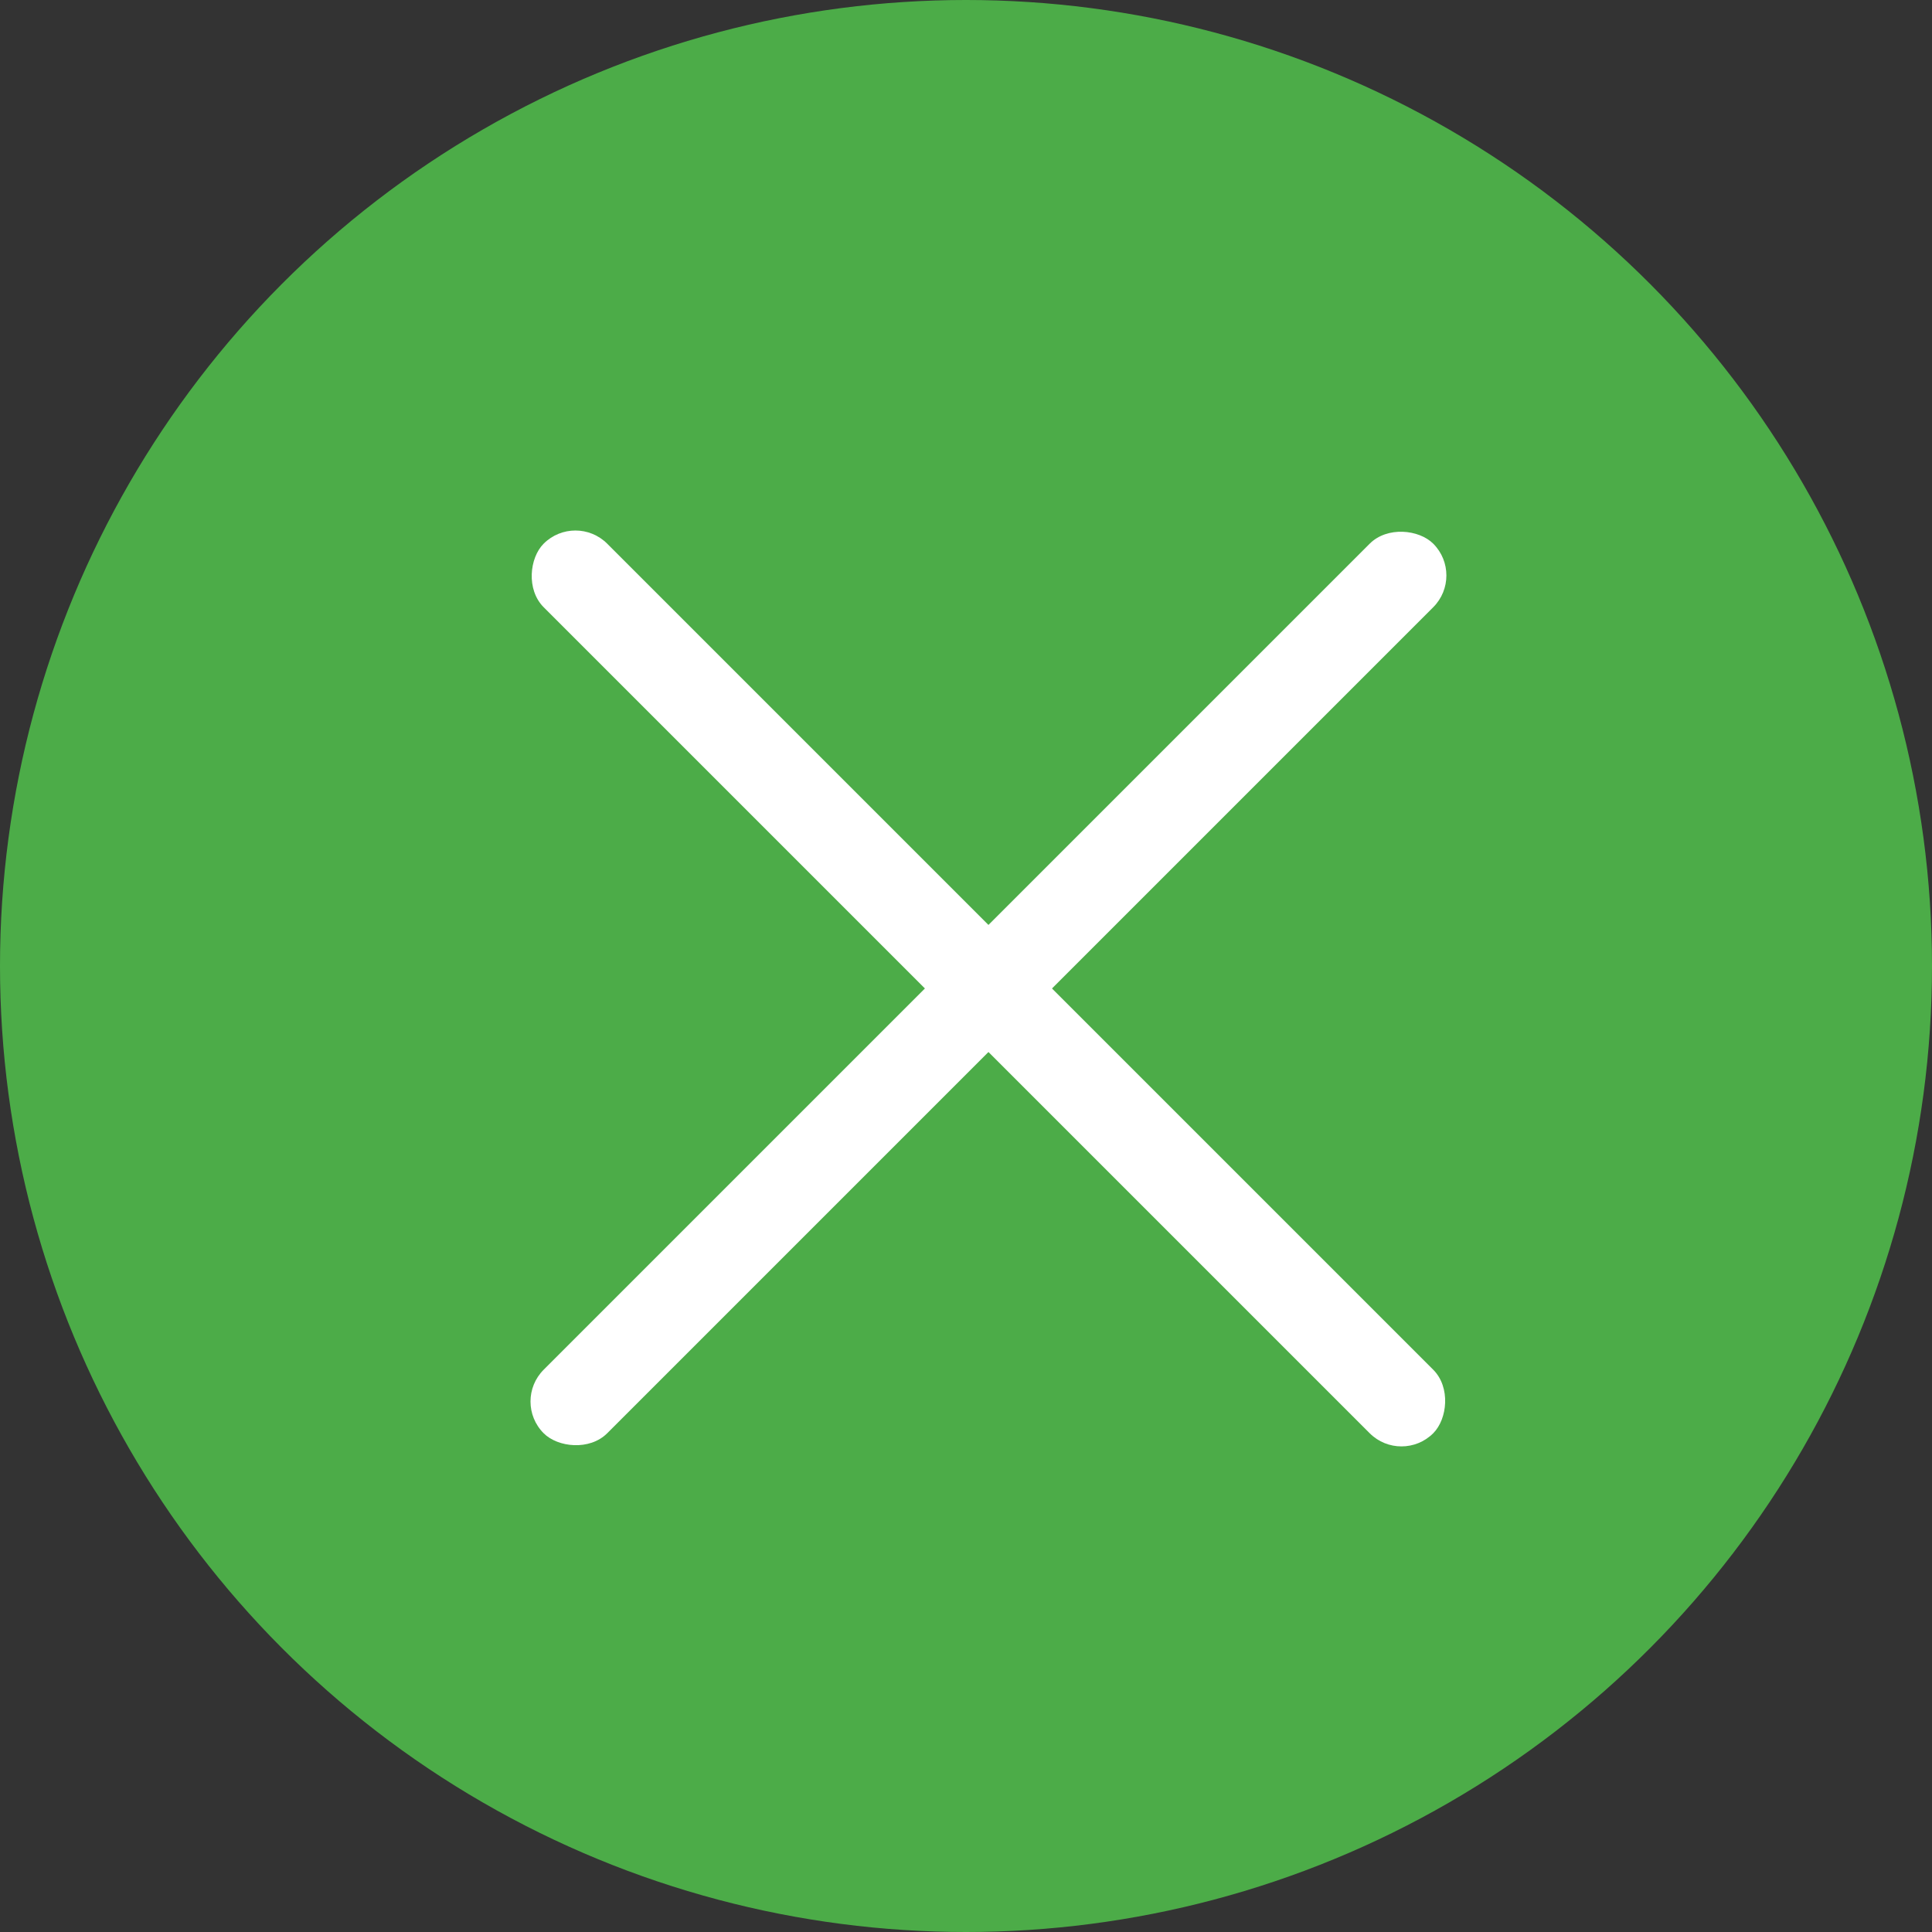
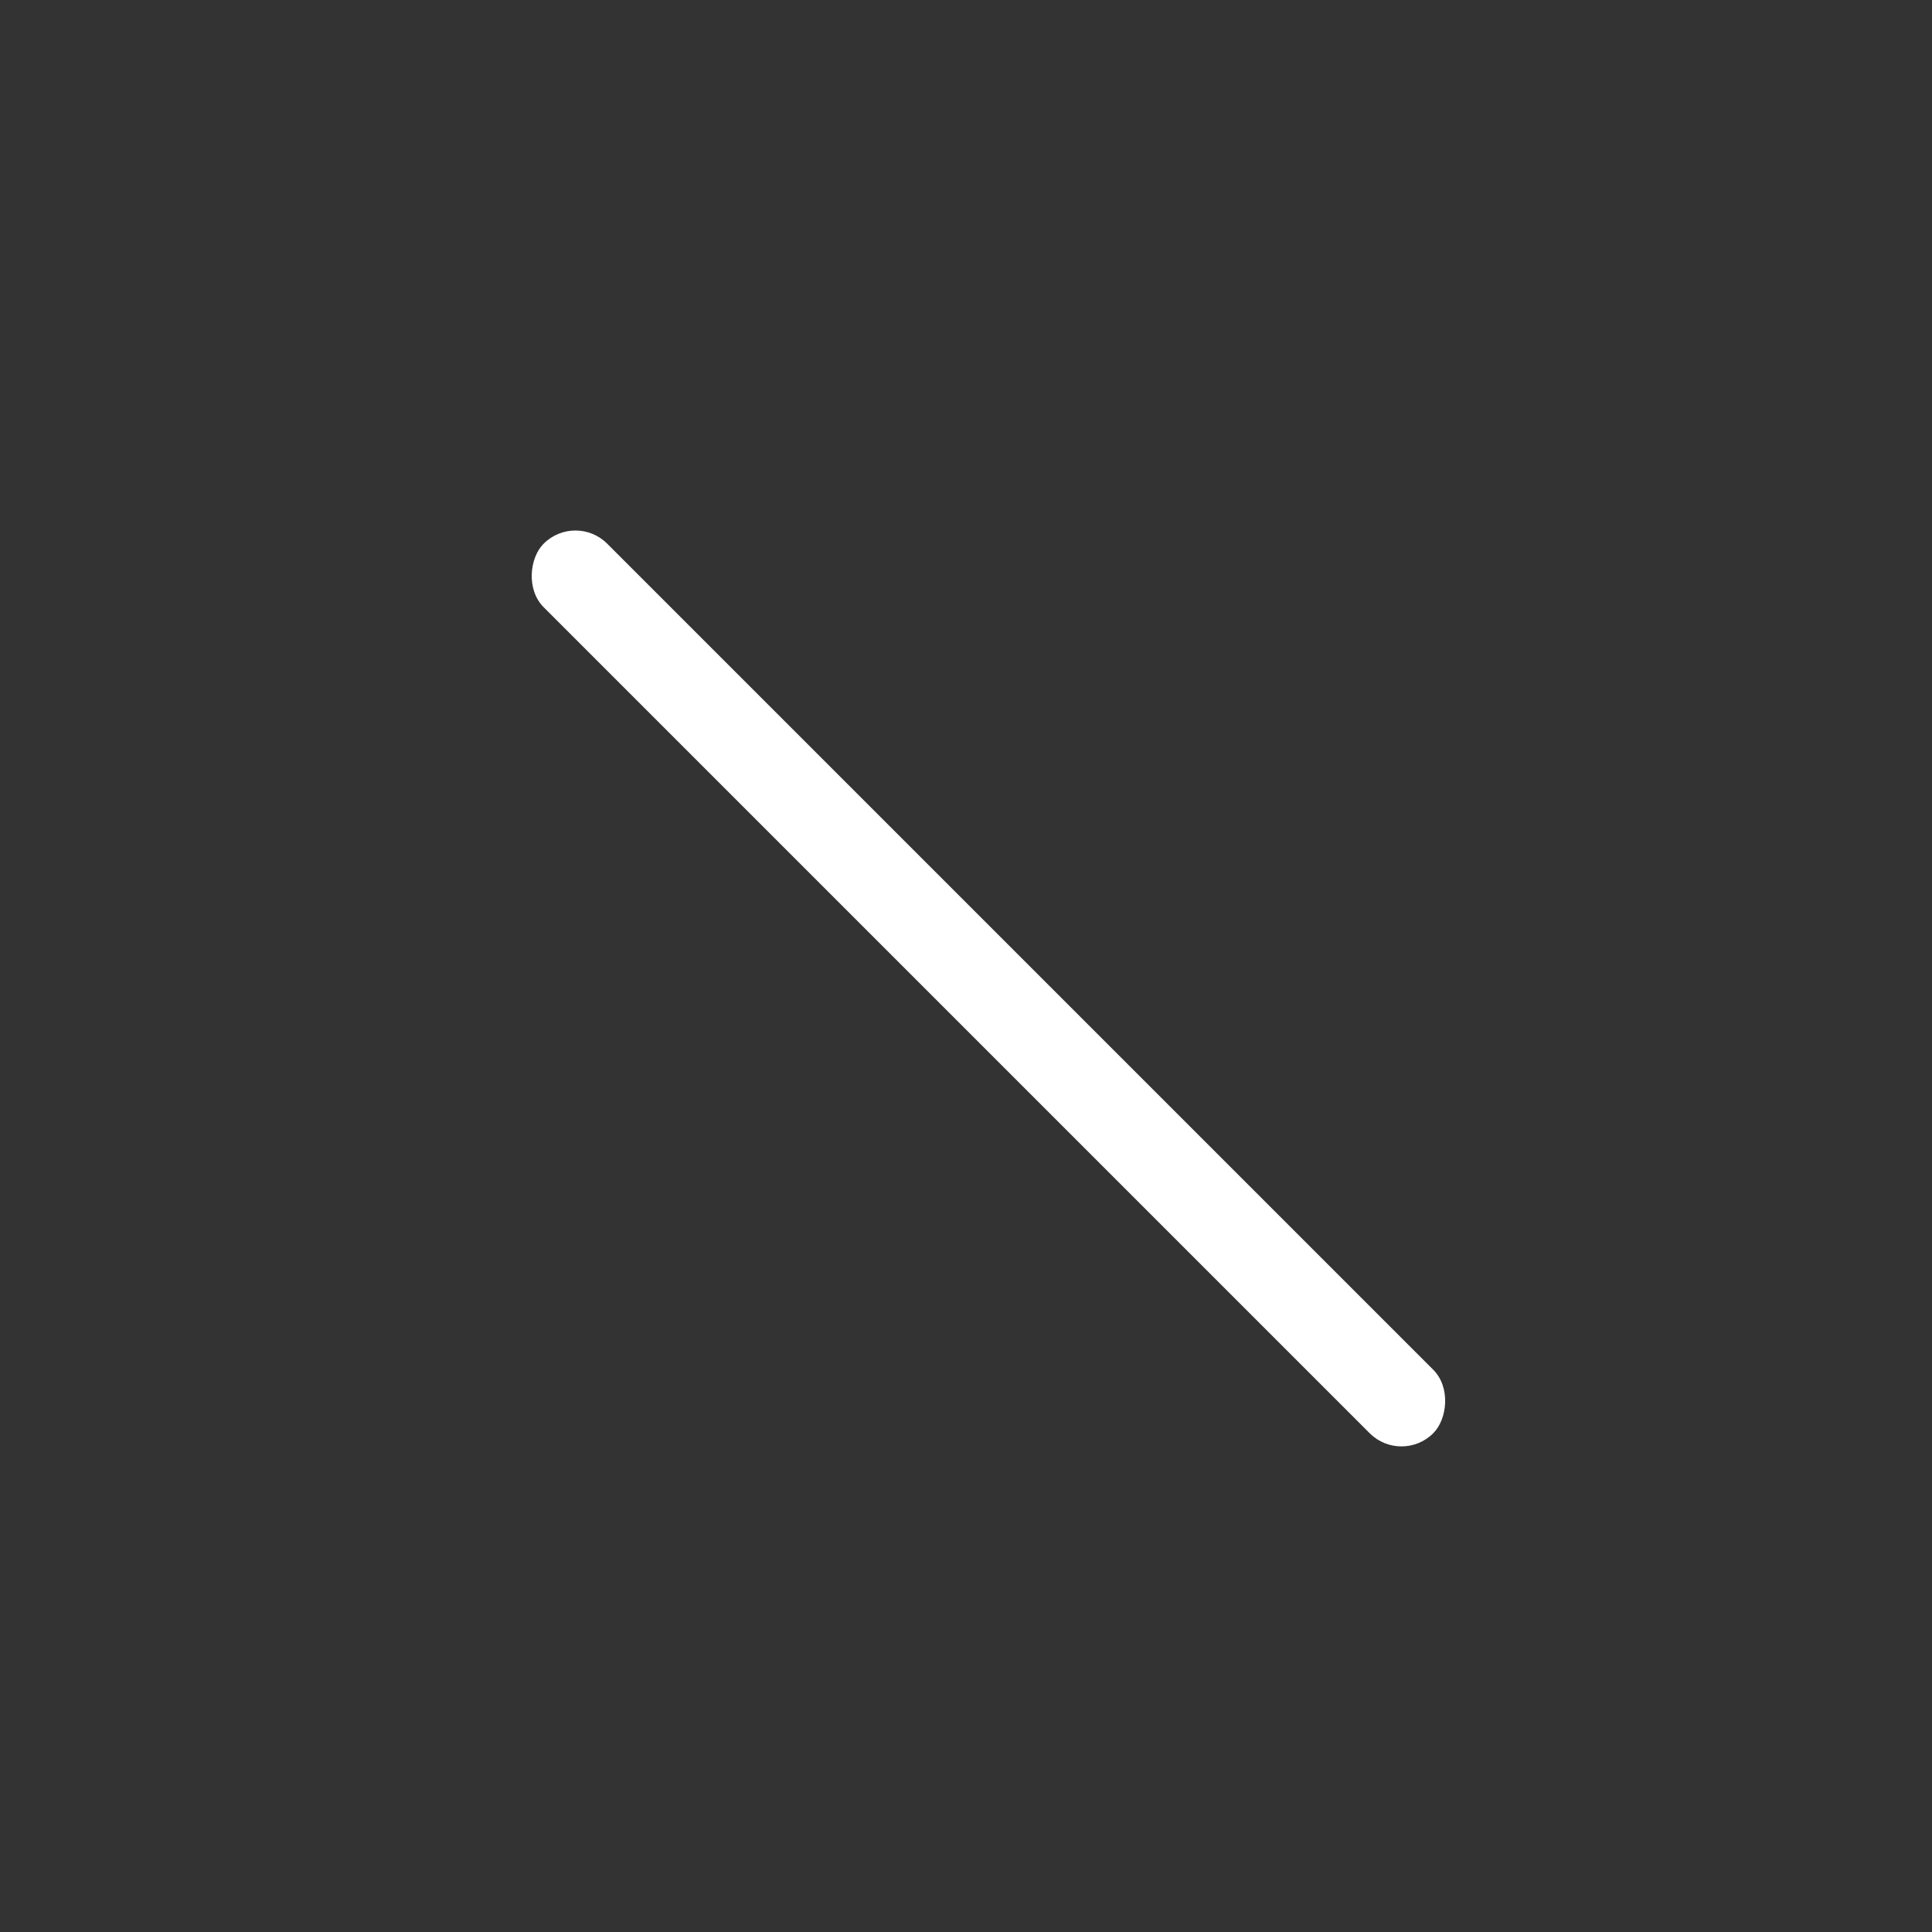
<svg xmlns="http://www.w3.org/2000/svg" width="81" height="81" viewBox="0 0 81 81" fill="none">
  <rect x="0" y="0" width="81" height="81" fill="#333333" stroke="none" />
-   <circle cx="40.5" cy="40.5" r="40.5" fill="#4CAC48" />
  <rect x="24.125" y="21.462" width="52.744" height="3.767" rx="1.884" transform="rotate(45 24.125 21.462)" fill="white" />
-   <rect x="61.421" y="24.126" width="52.744" height="3.767" rx="1.884" transform="rotate(135 61.421 24.126)" fill="white" />
</svg>